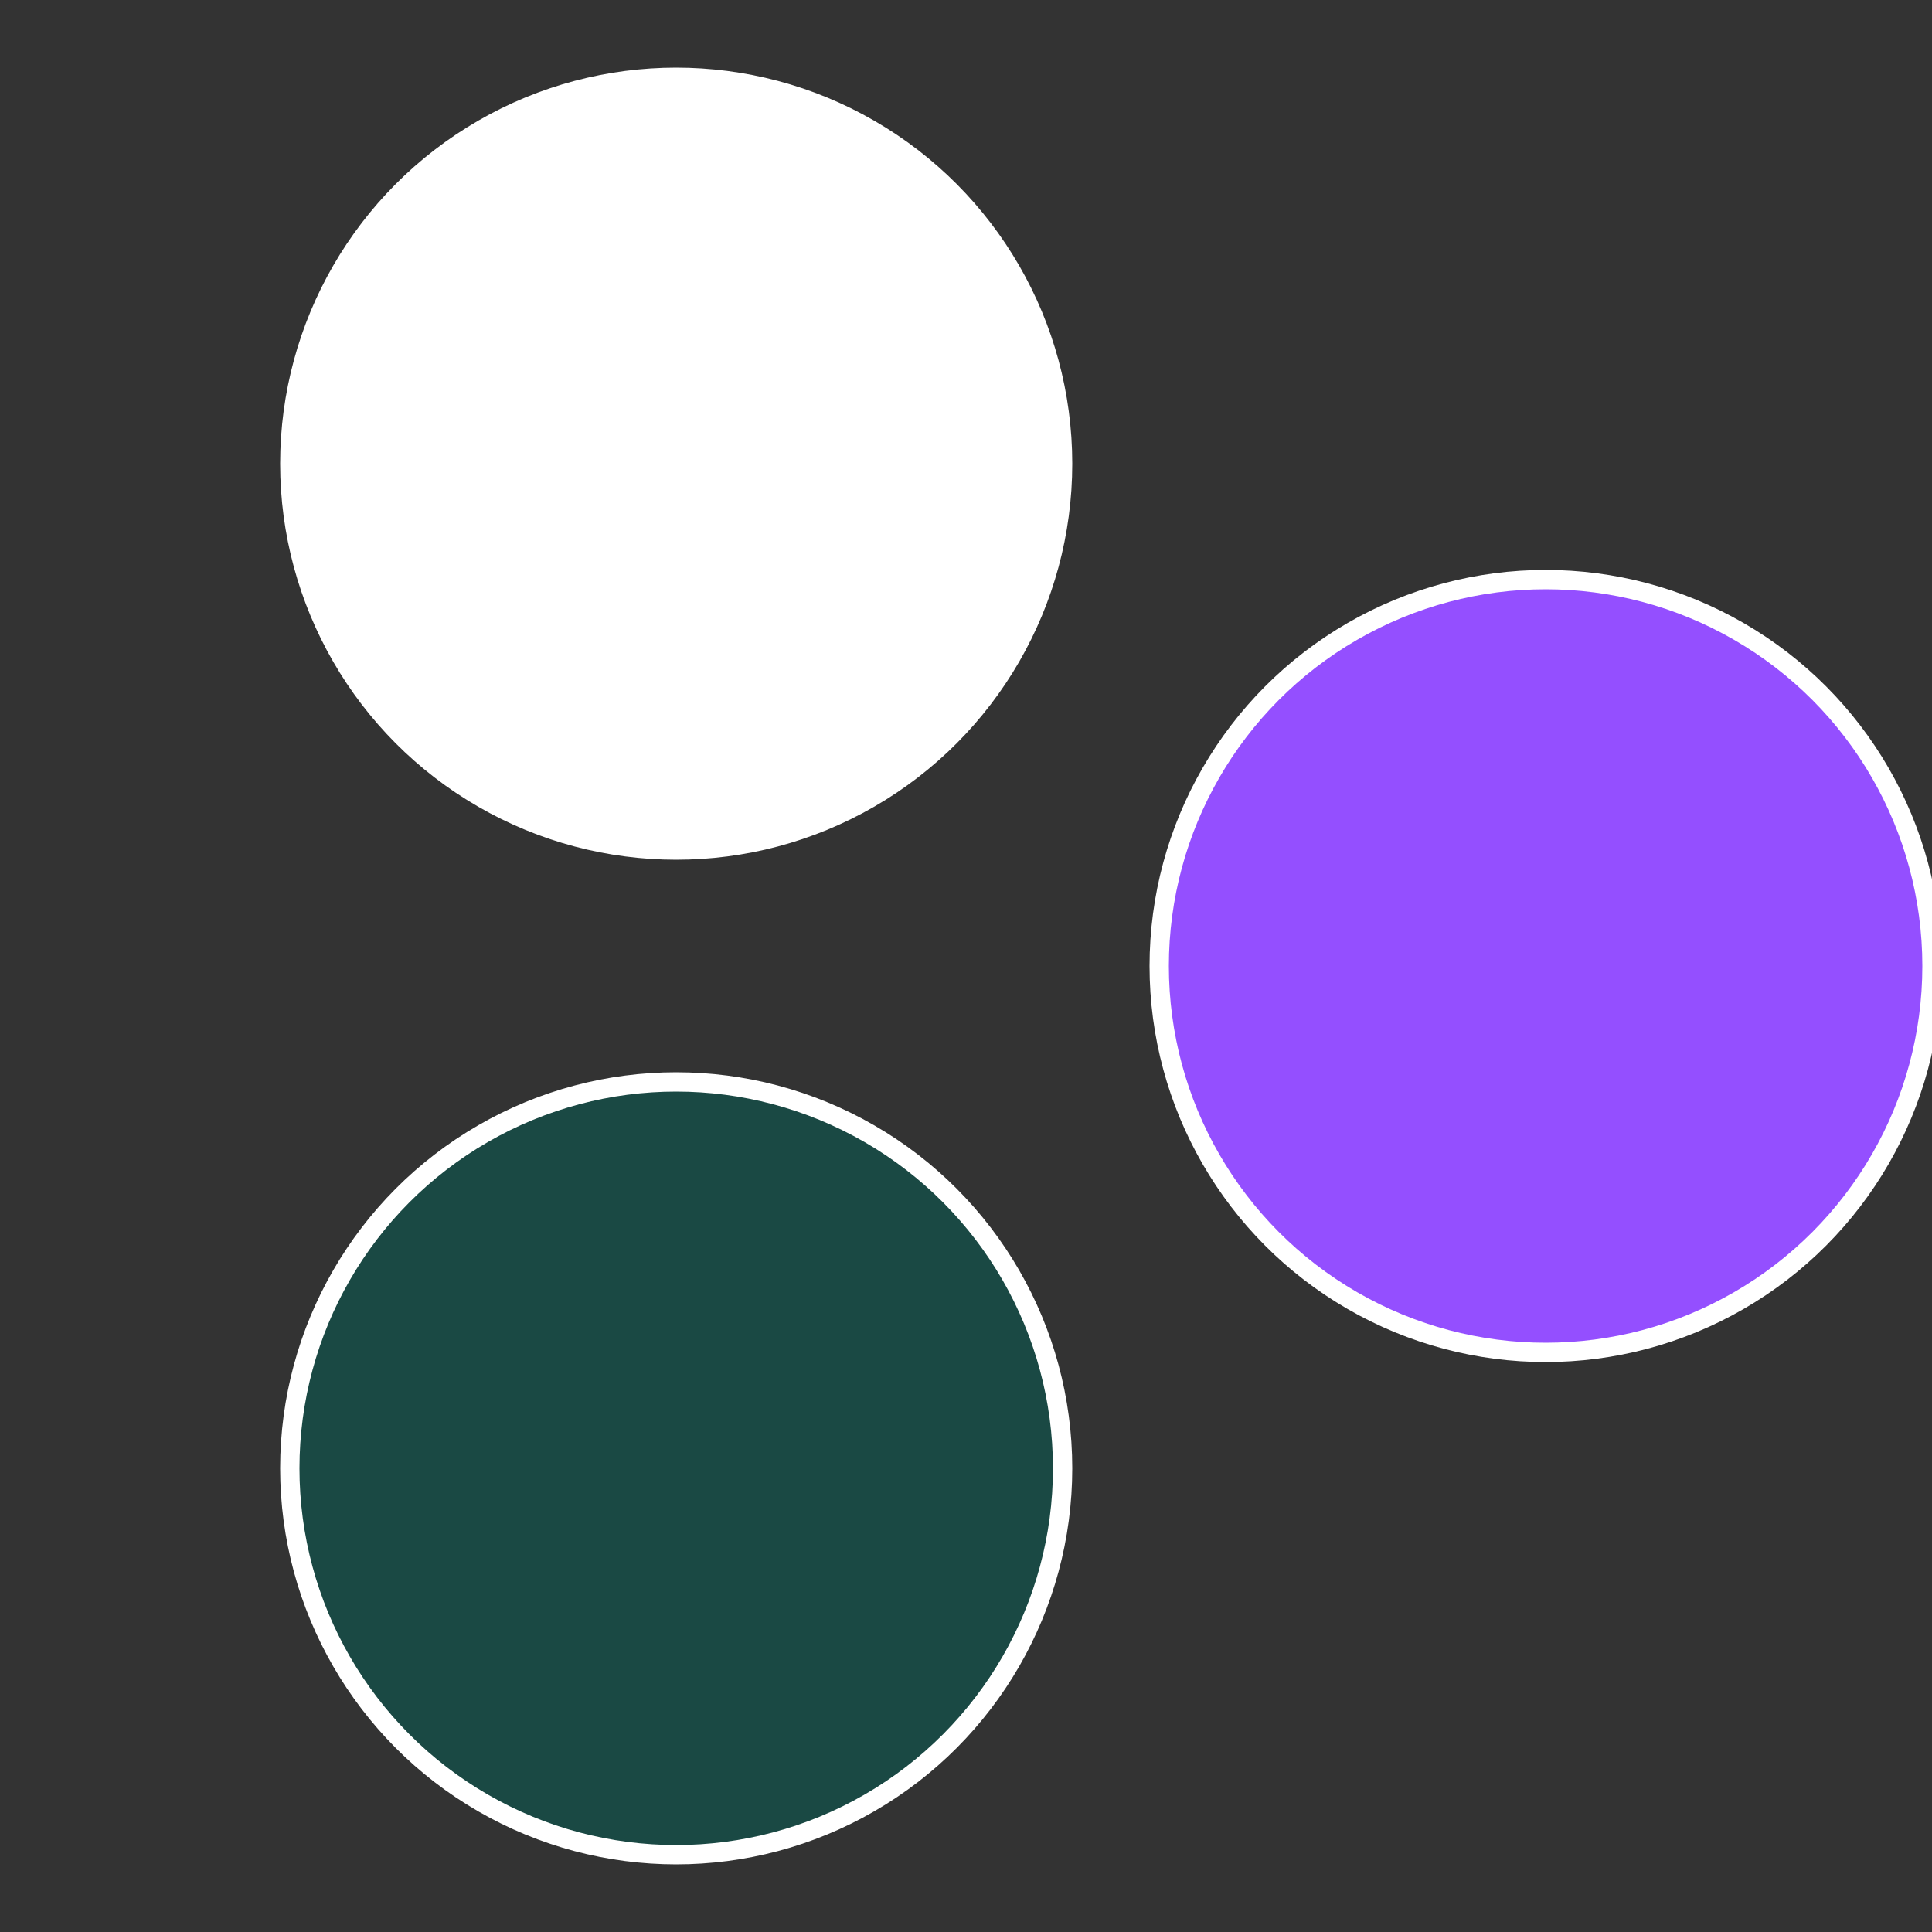
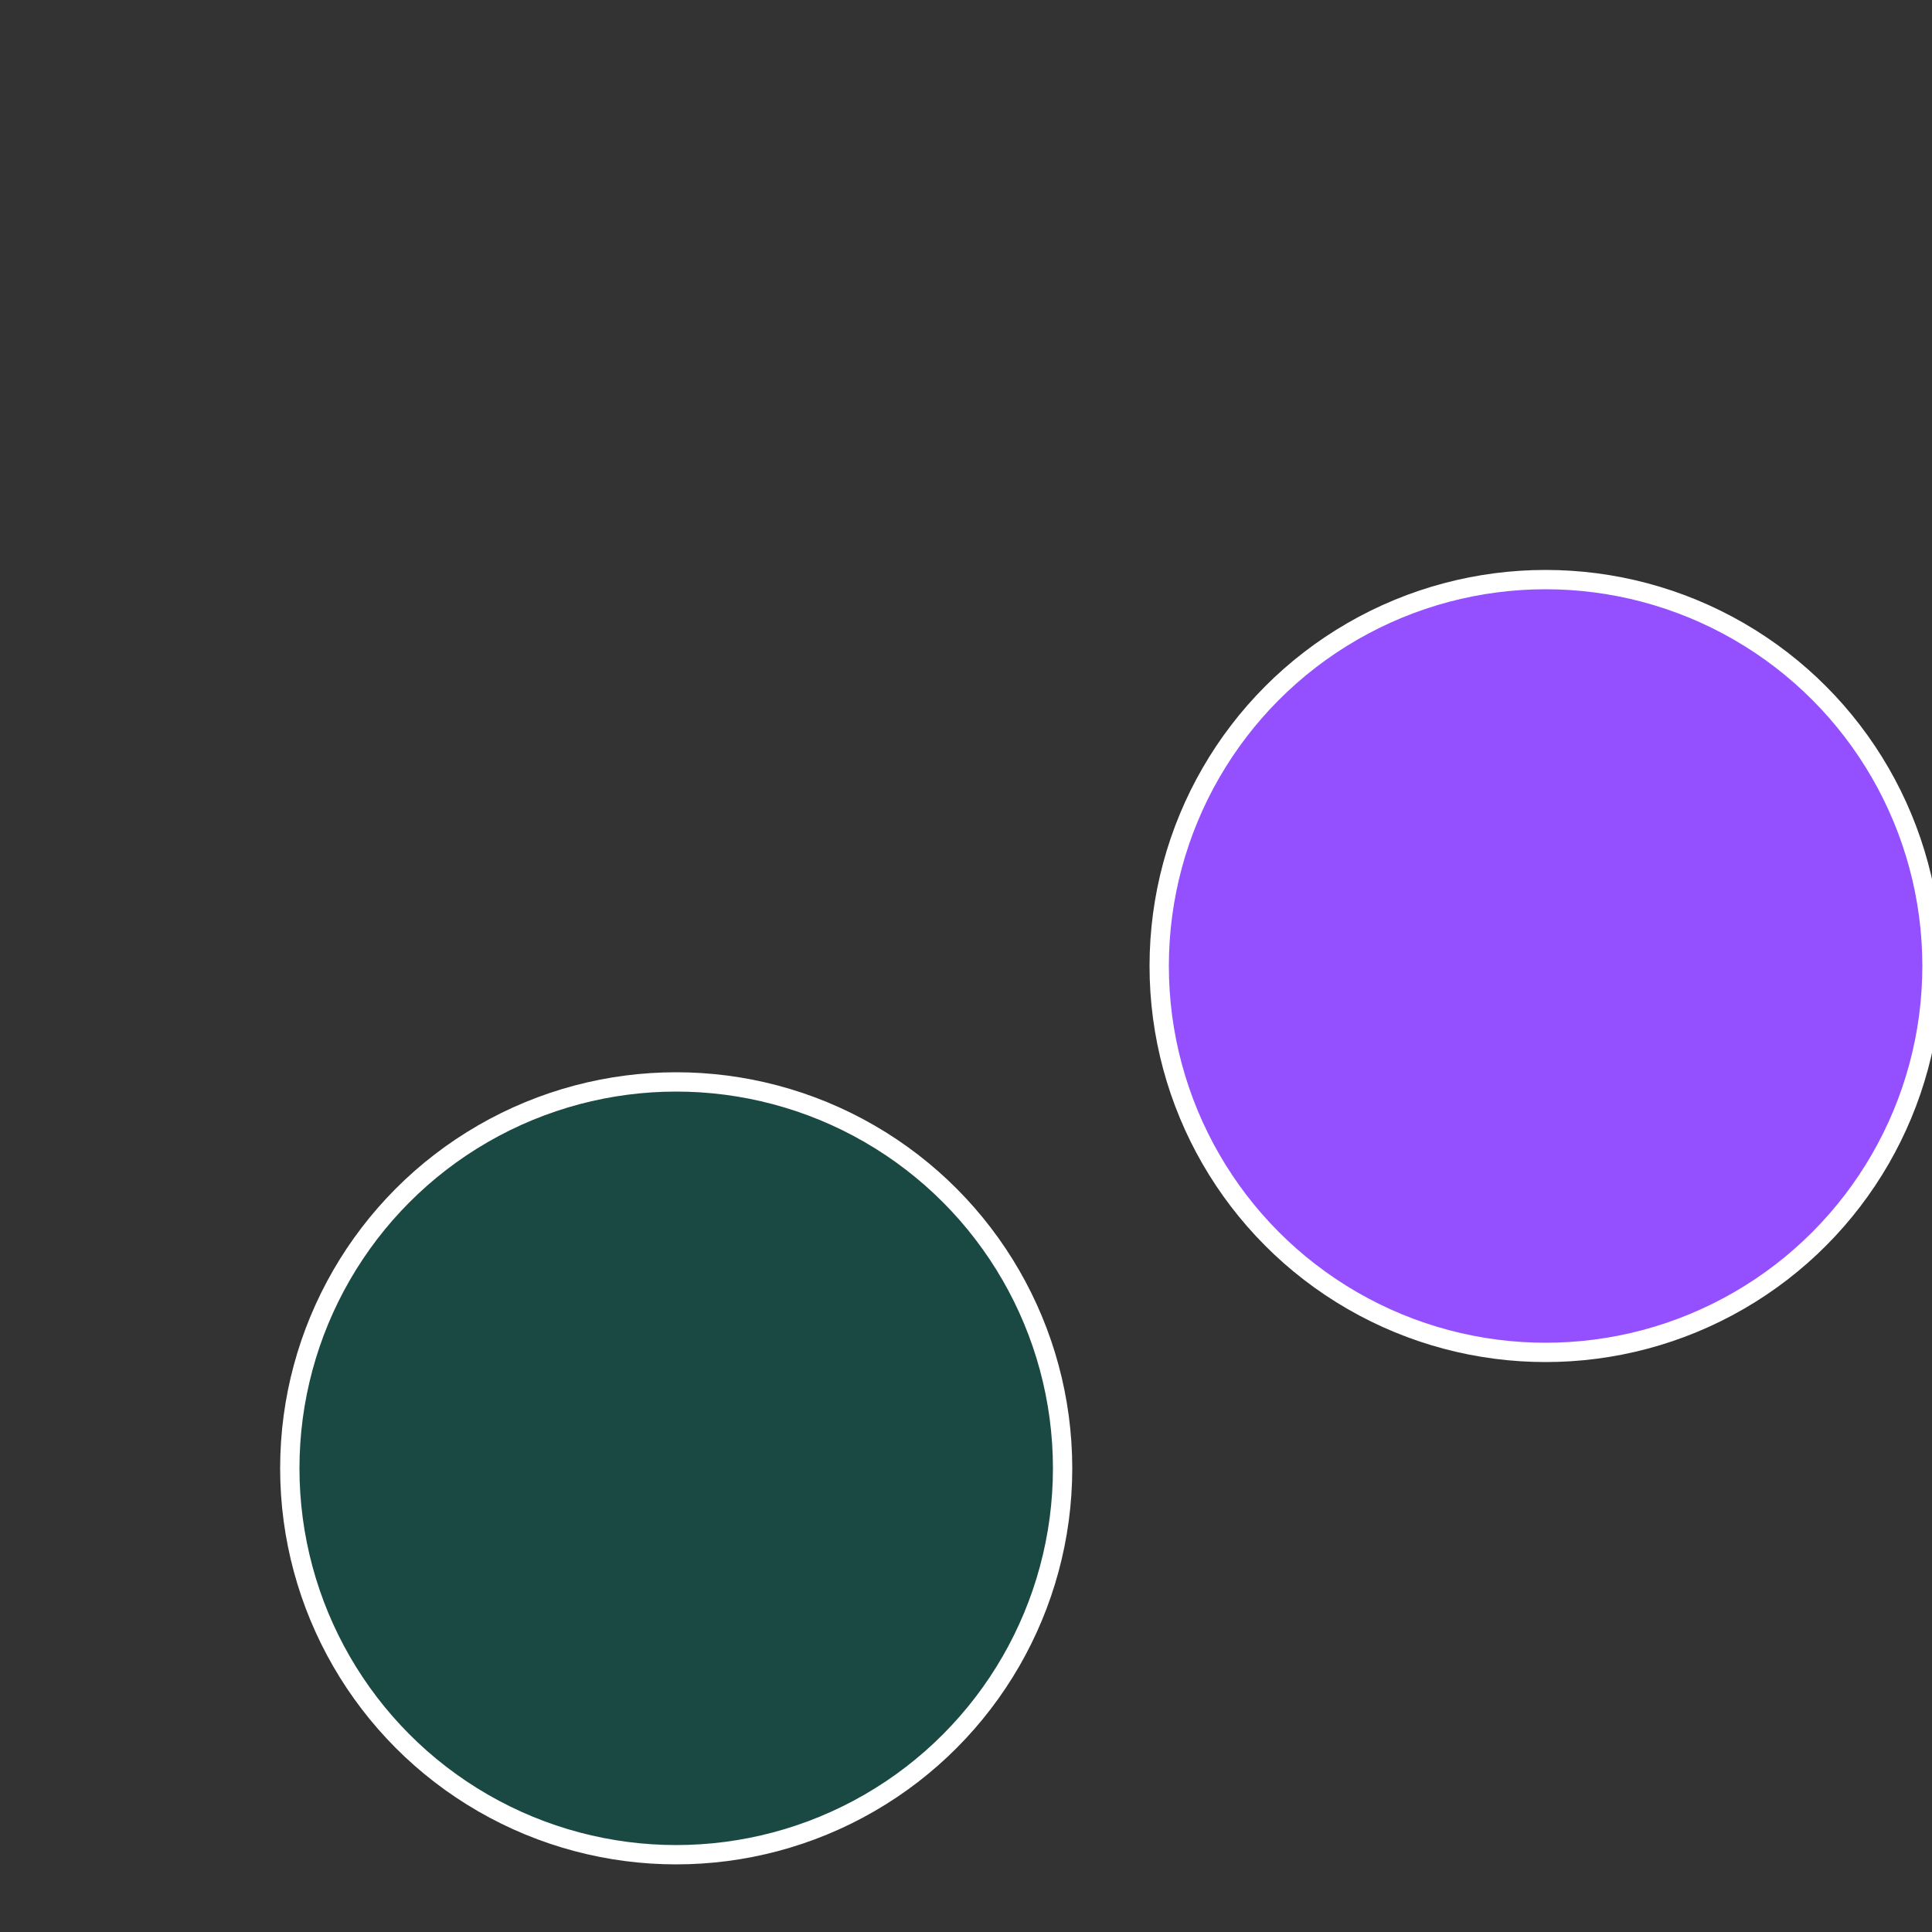
<svg xmlns="http://www.w3.org/2000/svg" width="500" height="500" viewBox="-1 -1 2 2">
  <rect x="-1" y="-1" width="2" height="2" fill="#333333" stroke="none" />
  <circle cx="0.6" cy="0" r="0.4" fill="#944fffffffffffff85215c" stroke="#fff" stroke-width="1%" />
  <circle cx="-0.3" cy="0.52" r="0.4" fill="#1a4944fffffffffffff852" stroke="#fff" stroke-width="1%" />
-   <circle cx="-0.3" cy="-0.52" r="0.4" fill="#fffffffffffff8521a4944" stroke="#fff" stroke-width="1%" />
</svg>